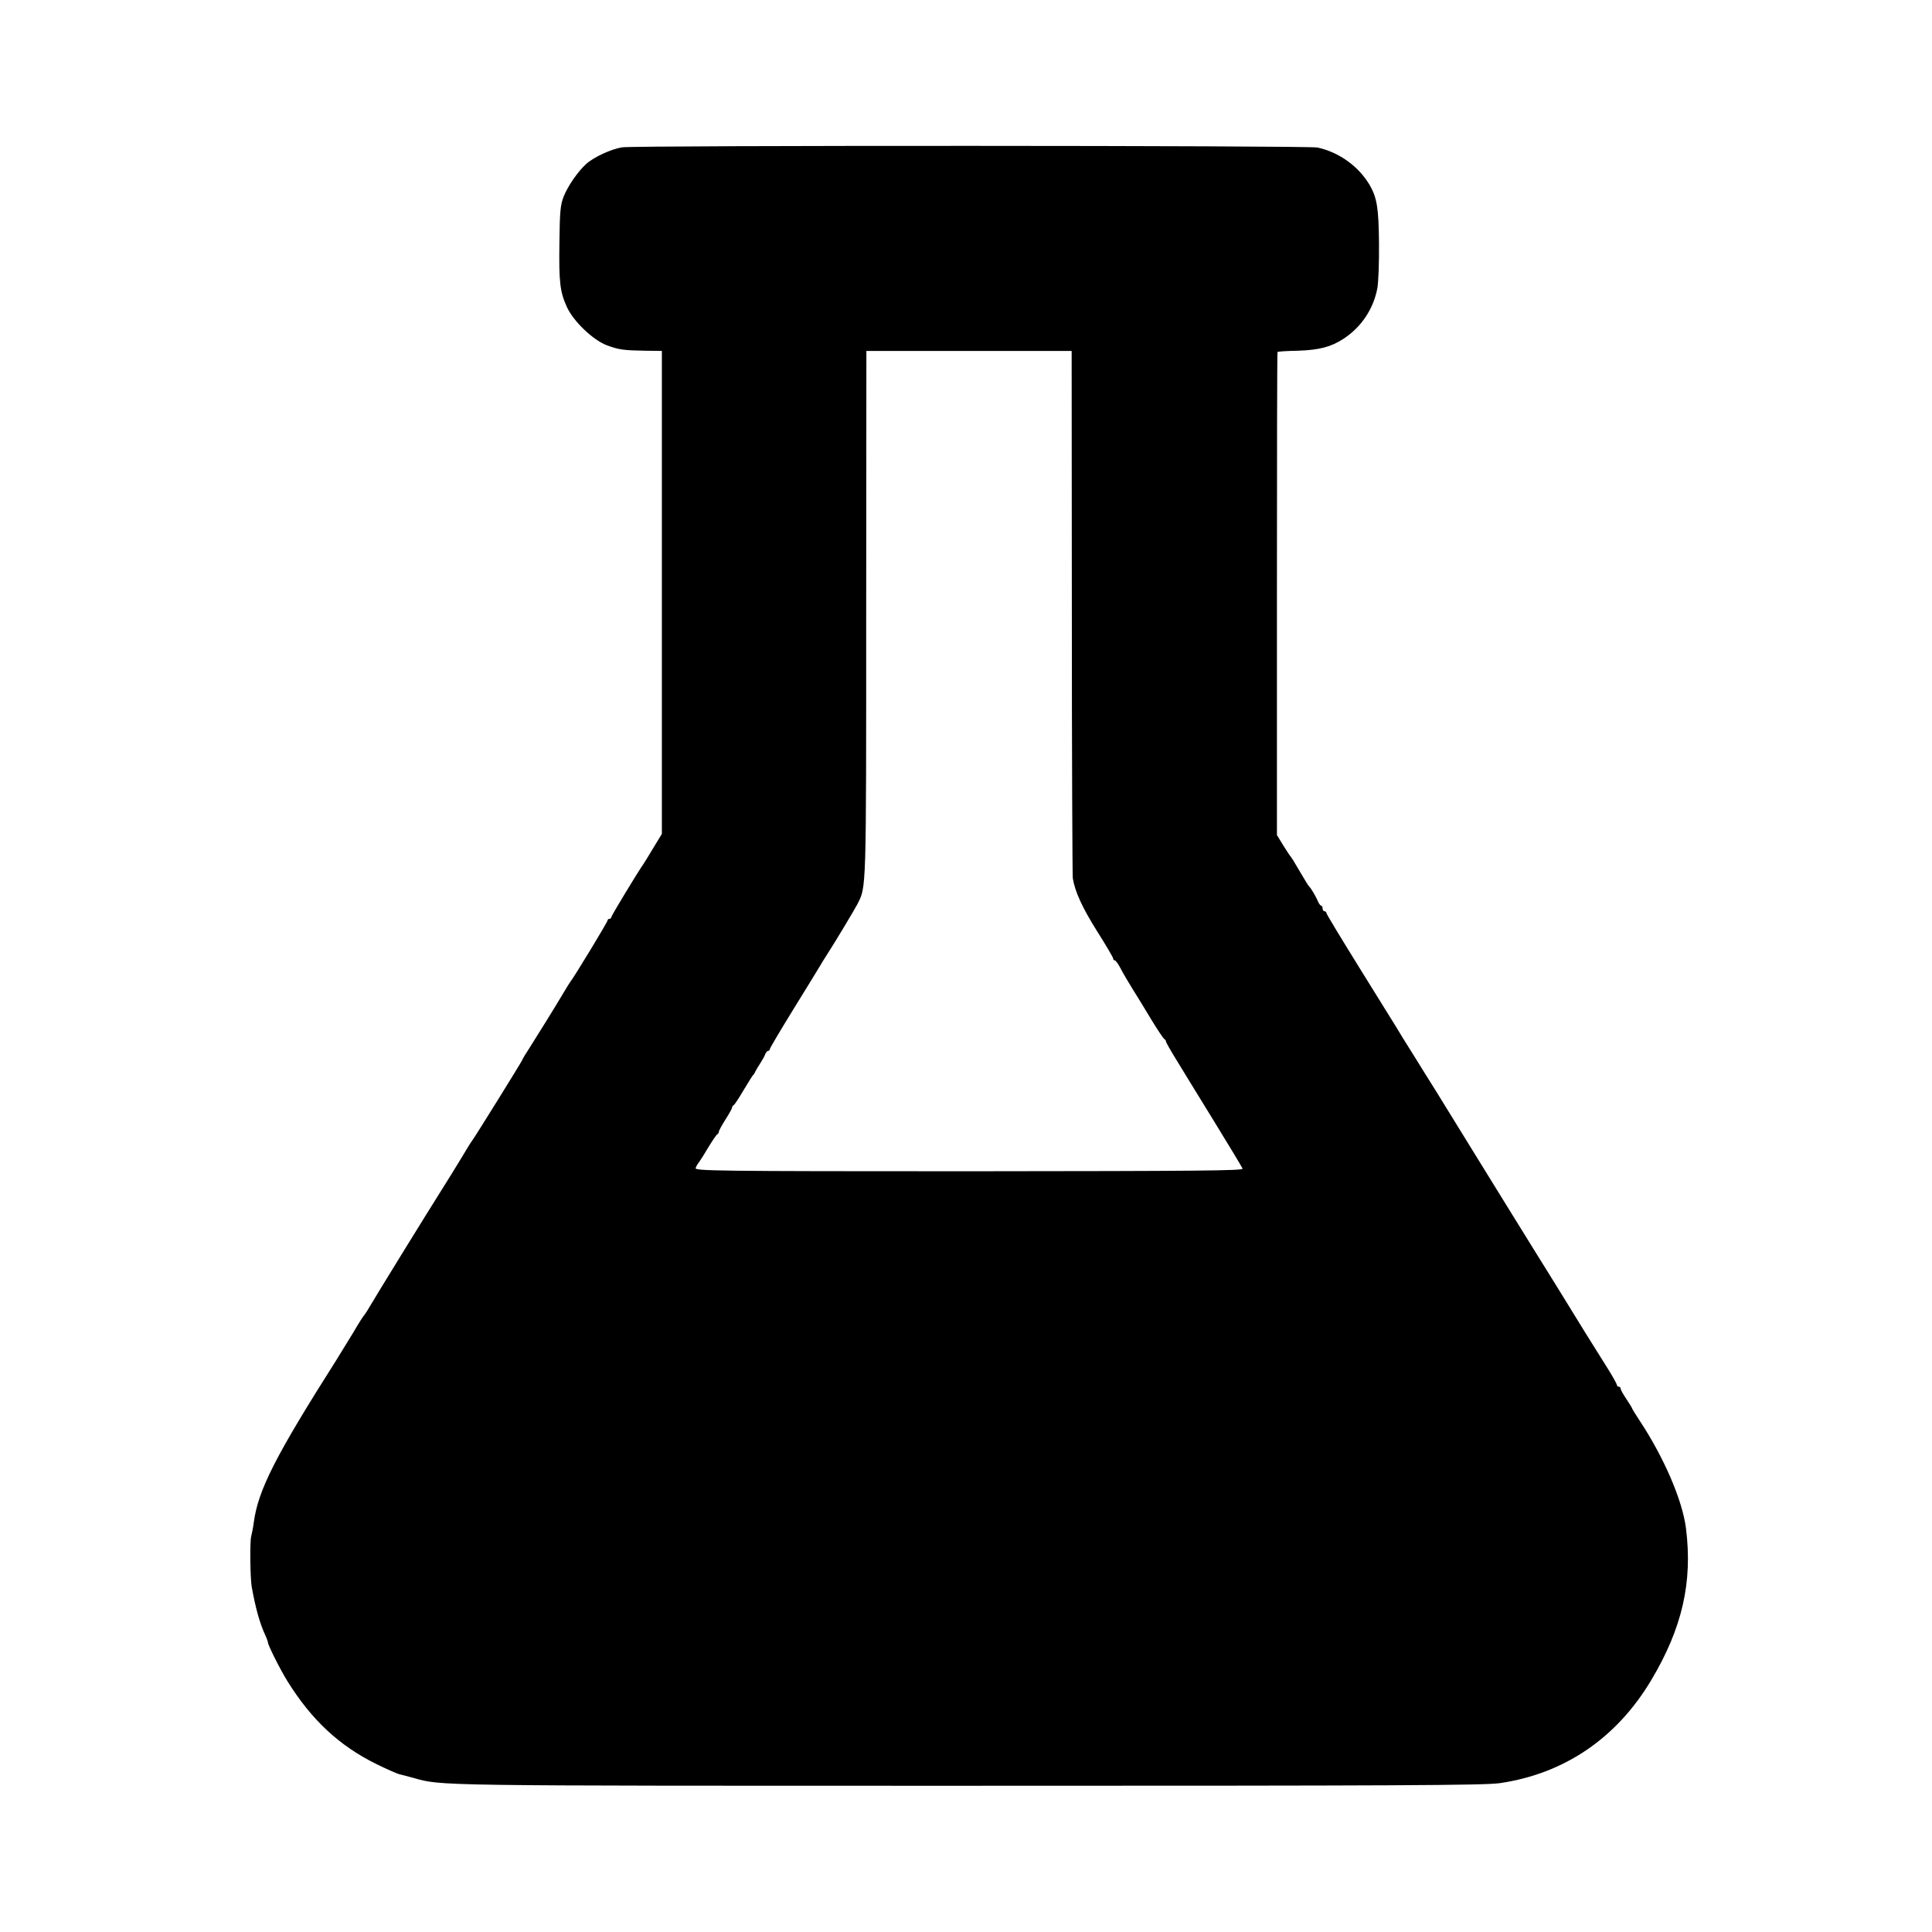
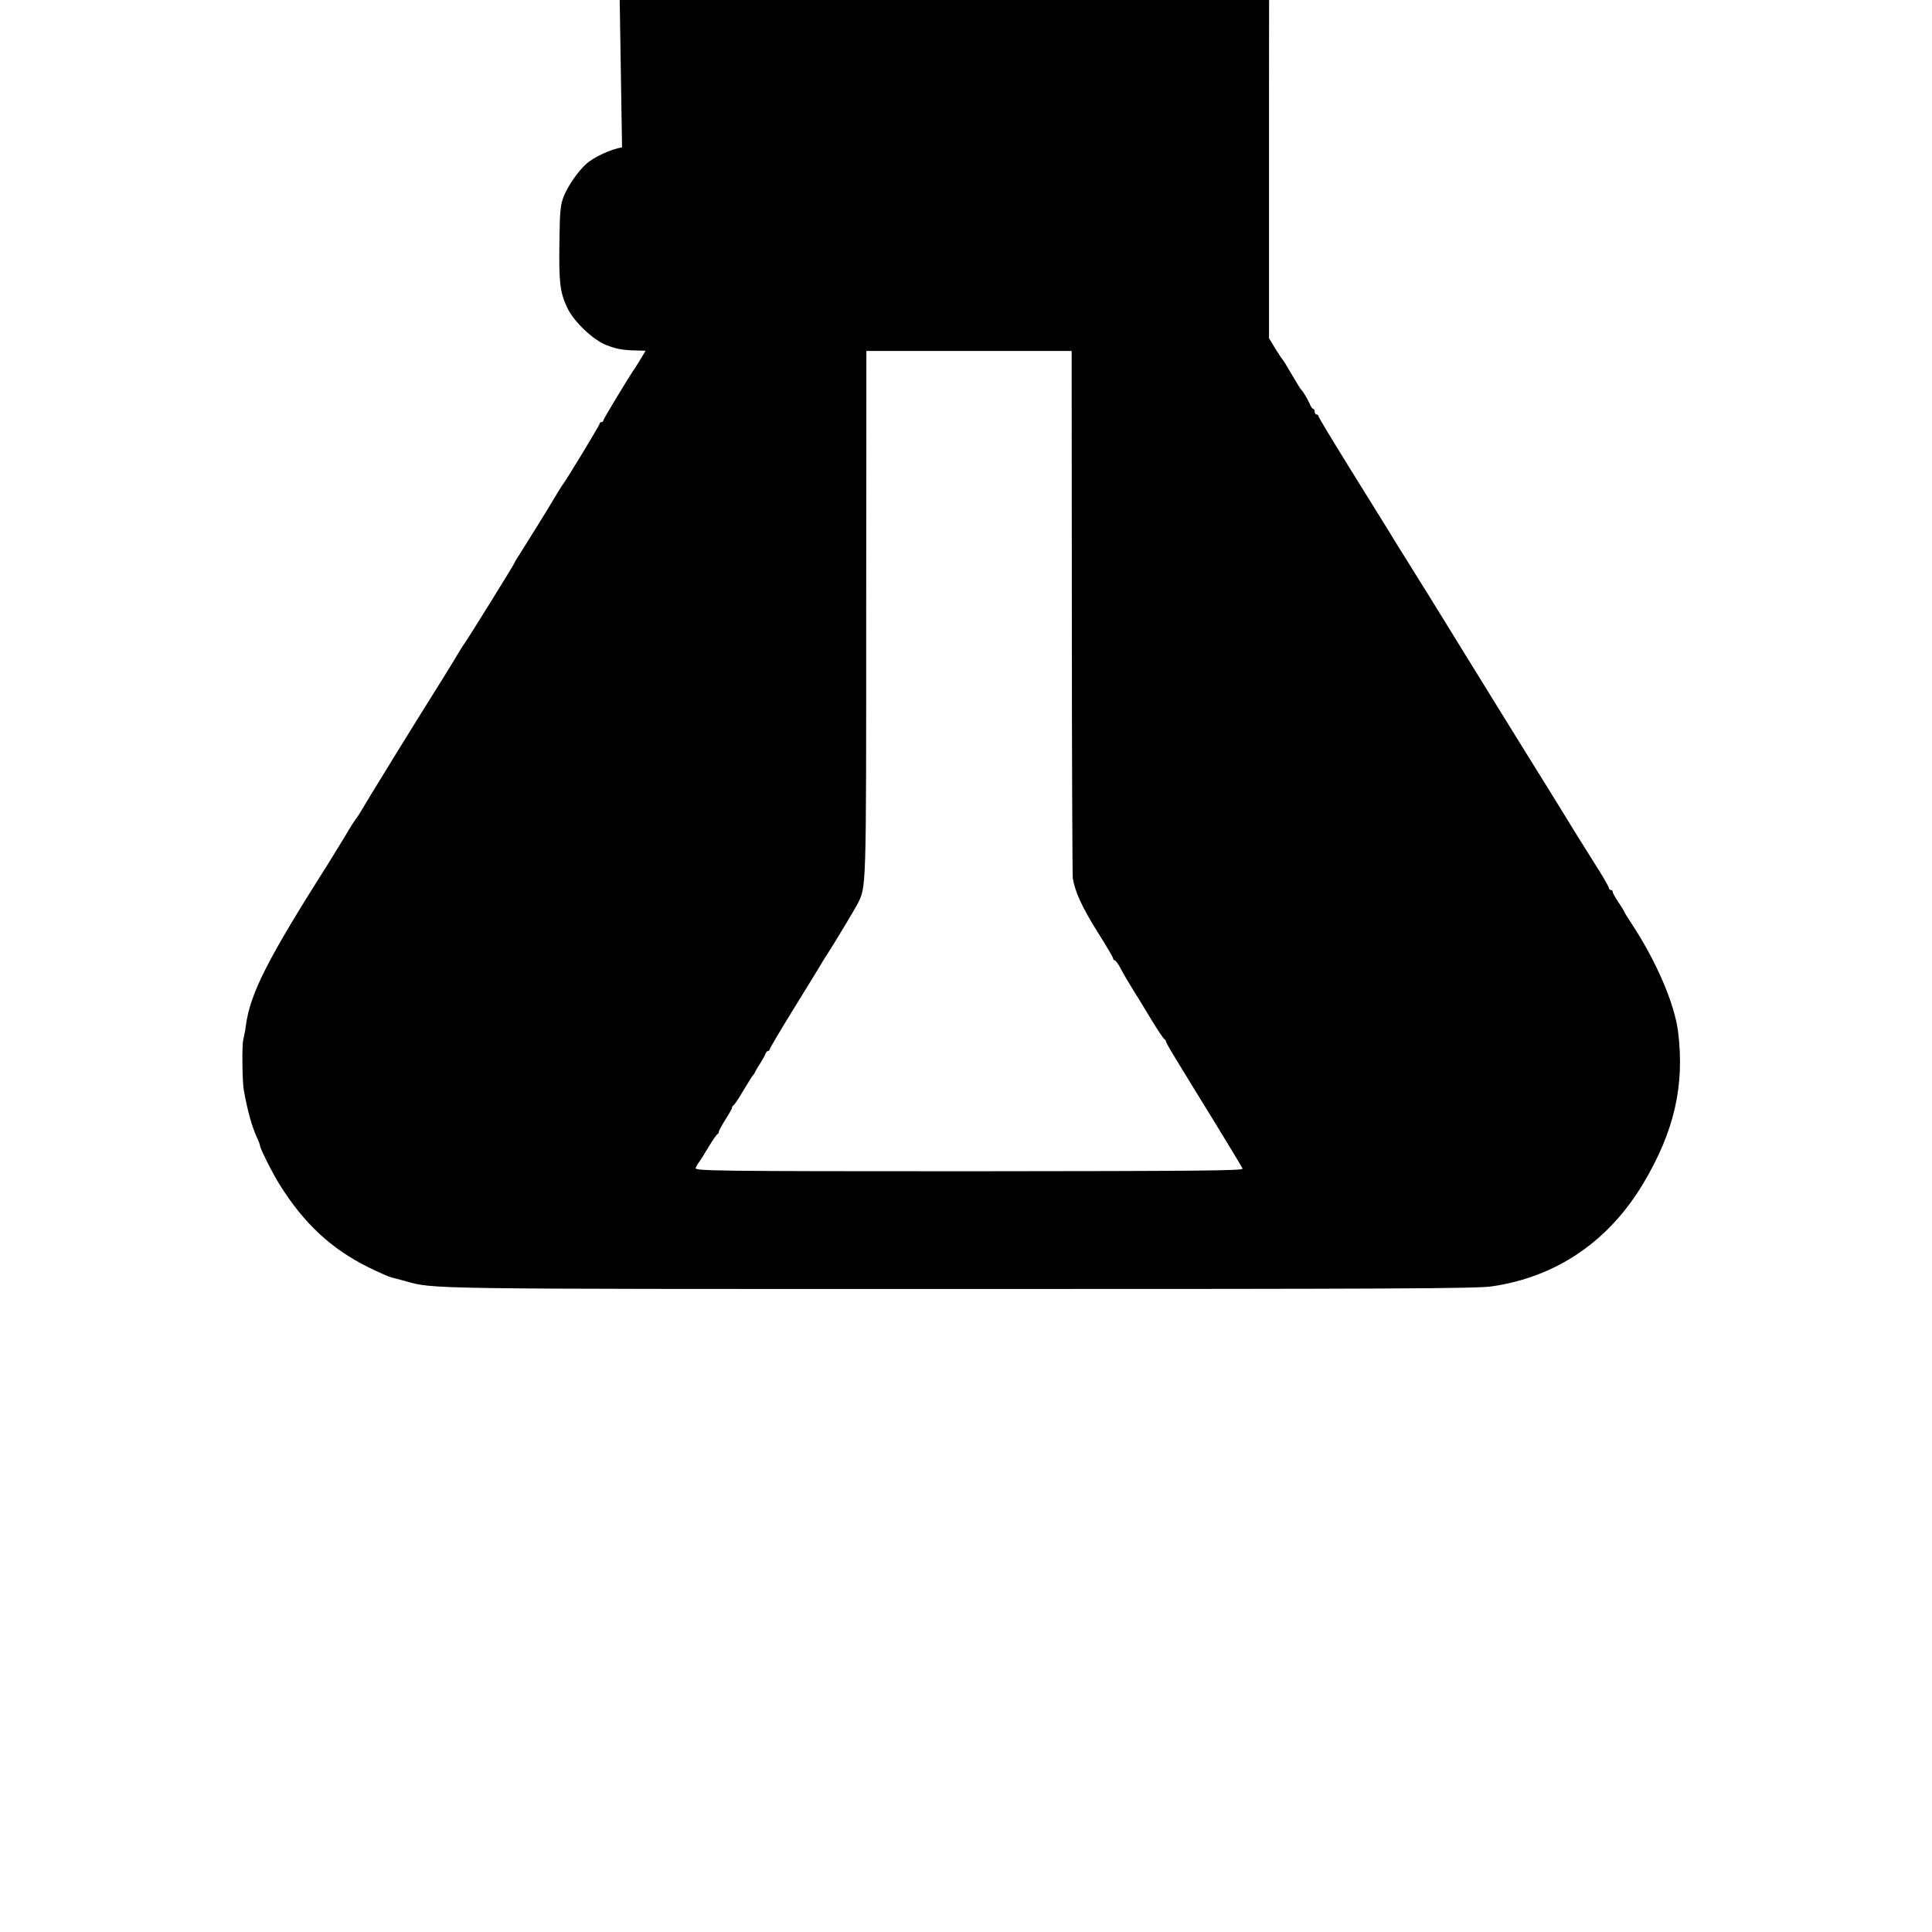
<svg xmlns="http://www.w3.org/2000/svg" version="1.0" width="1024pt" height="1024pt" viewBox="0 0 1024 1024" preserveAspectRatio="xMidYMid meet">
  <g transform="translate(0,1024) scale(0.1,-0.1)" fill="#000000" stroke="none">
-     <path d="M3297 9459 c-57 -9 -149 -51 -190 -88 -44 -40 -97 -116 -120 -174 -17 -45 -20 -78 -22 -244 -3 -210 3 -260 40 -341 35 -76 138 -174 211 -202 65 -24 89 -27 206 -29 l86 -1 0 -1280 0 -1280 -44 -72 c-24 -40 -48 -80 -54 -88 -34 -49 -170 -274 -170 -281 0 -5 -4 -9 -10 -9 -5 0 -10 -4 -10 -9 0 -8 -178 -302 -198 -326 -4 -5 -22 -35 -40 -65 -41 -69 -134 -219 -176 -285 -18 -27 -36 -57 -39 -65 -7 -16 -250 -407 -264 -425 -5 -5 -32 -50 -62 -100 -30 -49 -73 -119 -96 -155 -73 -115 -359 -579 -384 -623 -13 -23 -27 -44 -30 -47 -4 -3 -31 -45 -60 -95 -30 -49 -69 -112 -86 -140 -325 -512 -417 -692 -440 -865 -3 -25 -10 -58 -14 -75 -7 -30 -5 -217 3 -265 20 -111 42 -192 72 -257 8 -17 14 -34 14 -38 0 -14 64 -142 103 -205 128 -206 275 -343 472 -440 57 -28 112 -52 122 -54 10 -2 43 -11 73 -19 152 -43 86 -42 2940 -42 2281 0 2740 2 2820 14 342 50 619 239 802 546 164 275 220 519 184 805 -19 149 -117 376 -246 571 -22 33 -40 63 -40 65 0 3 -14 25 -30 49 -16 24 -30 48 -30 54 0 6 -4 11 -10 11 -5 0 -10 4 -10 9 0 5 -22 45 -49 88 -54 85 -187 299 -212 341 -9 15 -90 146 -181 292 -90 146 -227 366 -303 490 -76 124 -173 280 -214 347 -42 66 -89 143 -106 170 -16 26 -39 62 -50 80 -11 17 -33 53 -49 80 -16 26 -107 173 -203 327 -95 153 -173 282 -173 287 0 5 -4 9 -10 9 -5 0 -10 7 -10 15 0 8 -4 15 -8 15 -4 0 -13 12 -19 28 -12 26 -33 62 -43 72 -6 6 -18 25 -62 100 -17 30 -34 57 -37 60 -4 3 -21 30 -40 60 l-33 54 0 1279 c0 703 1 1279 3 1281 2 3 51 6 109 7 113 4 175 20 242 64 94 62 157 157 178 266 6 30 10 137 9 239 -2 187 -10 241 -50 310 -58 98 -161 173 -276 198 -50 11 -3615 12 -3686 1z m2384 -2461 c0 -761 3 -1396 5 -1413 12 -72 50 -155 129 -281 47 -74 85 -139 85 -144 0 -6 4 -10 8 -10 5 0 19 -19 31 -42 12 -24 41 -73 64 -110 23 -37 69 -111 101 -165 33 -54 63 -99 68 -101 4 -2 8 -8 8 -12 0 -5 24 -47 53 -94 28 -47 119 -194 200 -326 81 -132 150 -246 153 -254 4 -11 -228 -13 -1450 -14 -1343 0 -1454 2 -1449 17 3 9 11 23 18 31 6 8 29 44 50 80 22 36 43 67 47 68 4 2 8 8 8 13 0 6 16 35 35 65 19 30 35 58 35 63 0 5 4 11 8 13 5 2 28 37 52 78 25 41 47 77 50 80 4 3 10 12 13 20 4 8 16 29 27 45 11 17 23 38 26 48 4 9 10 17 15 17 5 0 9 4 9 9 0 5 57 101 126 213 69 112 132 214 140 228 8 14 22 37 32 52 51 79 149 243 166 275 48 96 47 48 47 1536 l1 1397 544 0 544 0 1 -1382z" />
+     <path d="M3297 9459 c-57 -9 -149 -51 -190 -88 -44 -40 -97 -116 -120 -174 -17 -45 -20 -78 -22 -244 -3 -210 3 -260 40 -341 35 -76 138 -174 211 -202 65 -24 89 -27 206 -29 c-24 -40 -48 -80 -54 -88 -34 -49 -170 -274 -170 -281 0 -5 -4 -9 -10 -9 -5 0 -10 -4 -10 -9 0 -8 -178 -302 -198 -326 -4 -5 -22 -35 -40 -65 -41 -69 -134 -219 -176 -285 -18 -27 -36 -57 -39 -65 -7 -16 -250 -407 -264 -425 -5 -5 -32 -50 -62 -100 -30 -49 -73 -119 -96 -155 -73 -115 -359 -579 -384 -623 -13 -23 -27 -44 -30 -47 -4 -3 -31 -45 -60 -95 -30 -49 -69 -112 -86 -140 -325 -512 -417 -692 -440 -865 -3 -25 -10 -58 -14 -75 -7 -30 -5 -217 3 -265 20 -111 42 -192 72 -257 8 -17 14 -34 14 -38 0 -14 64 -142 103 -205 128 -206 275 -343 472 -440 57 -28 112 -52 122 -54 10 -2 43 -11 73 -19 152 -43 86 -42 2940 -42 2281 0 2740 2 2820 14 342 50 619 239 802 546 164 275 220 519 184 805 -19 149 -117 376 -246 571 -22 33 -40 63 -40 65 0 3 -14 25 -30 49 -16 24 -30 48 -30 54 0 6 -4 11 -10 11 -5 0 -10 4 -10 9 0 5 -22 45 -49 88 -54 85 -187 299 -212 341 -9 15 -90 146 -181 292 -90 146 -227 366 -303 490 -76 124 -173 280 -214 347 -42 66 -89 143 -106 170 -16 26 -39 62 -50 80 -11 17 -33 53 -49 80 -16 26 -107 173 -203 327 -95 153 -173 282 -173 287 0 5 -4 9 -10 9 -5 0 -10 7 -10 15 0 8 -4 15 -8 15 -4 0 -13 12 -19 28 -12 26 -33 62 -43 72 -6 6 -18 25 -62 100 -17 30 -34 57 -37 60 -4 3 -21 30 -40 60 l-33 54 0 1279 c0 703 1 1279 3 1281 2 3 51 6 109 7 113 4 175 20 242 64 94 62 157 157 178 266 6 30 10 137 9 239 -2 187 -10 241 -50 310 -58 98 -161 173 -276 198 -50 11 -3615 12 -3686 1z m2384 -2461 c0 -761 3 -1396 5 -1413 12 -72 50 -155 129 -281 47 -74 85 -139 85 -144 0 -6 4 -10 8 -10 5 0 19 -19 31 -42 12 -24 41 -73 64 -110 23 -37 69 -111 101 -165 33 -54 63 -99 68 -101 4 -2 8 -8 8 -12 0 -5 24 -47 53 -94 28 -47 119 -194 200 -326 81 -132 150 -246 153 -254 4 -11 -228 -13 -1450 -14 -1343 0 -1454 2 -1449 17 3 9 11 23 18 31 6 8 29 44 50 80 22 36 43 67 47 68 4 2 8 8 8 13 0 6 16 35 35 65 19 30 35 58 35 63 0 5 4 11 8 13 5 2 28 37 52 78 25 41 47 77 50 80 4 3 10 12 13 20 4 8 16 29 27 45 11 17 23 38 26 48 4 9 10 17 15 17 5 0 9 4 9 9 0 5 57 101 126 213 69 112 132 214 140 228 8 14 22 37 32 52 51 79 149 243 166 275 48 96 47 48 47 1536 l1 1397 544 0 544 0 1 -1382z" />
  </g>
</svg>